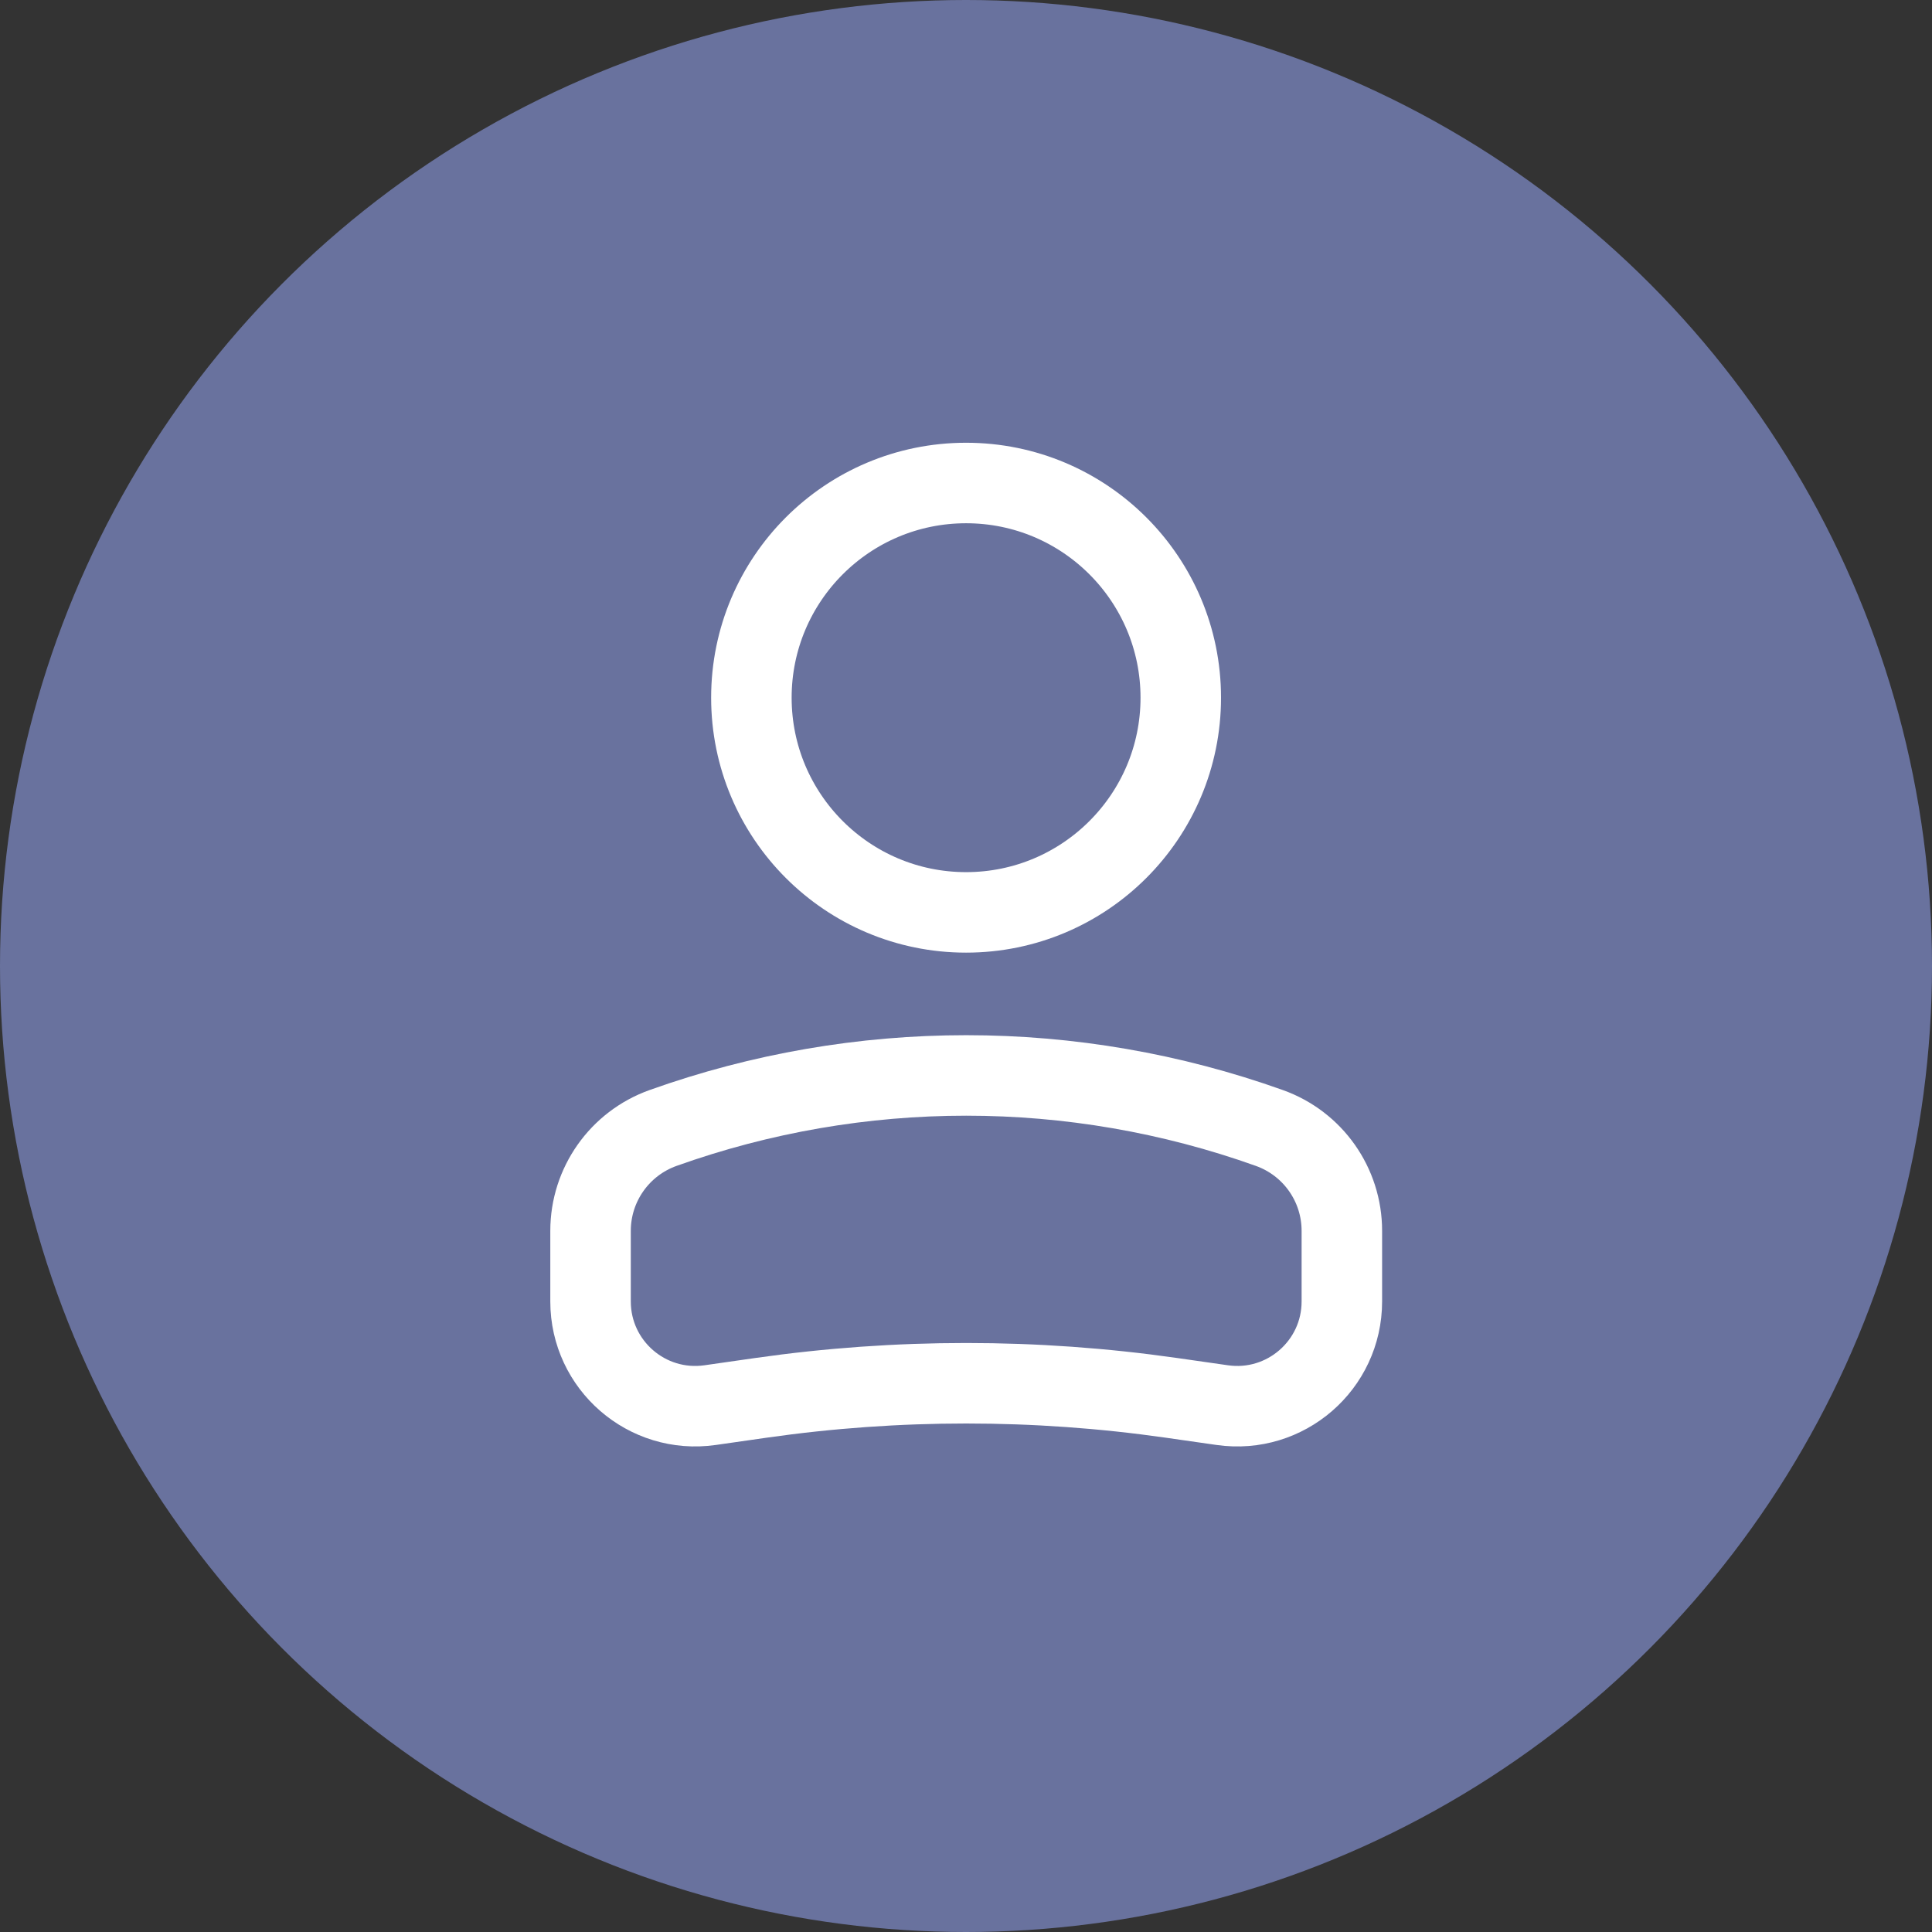
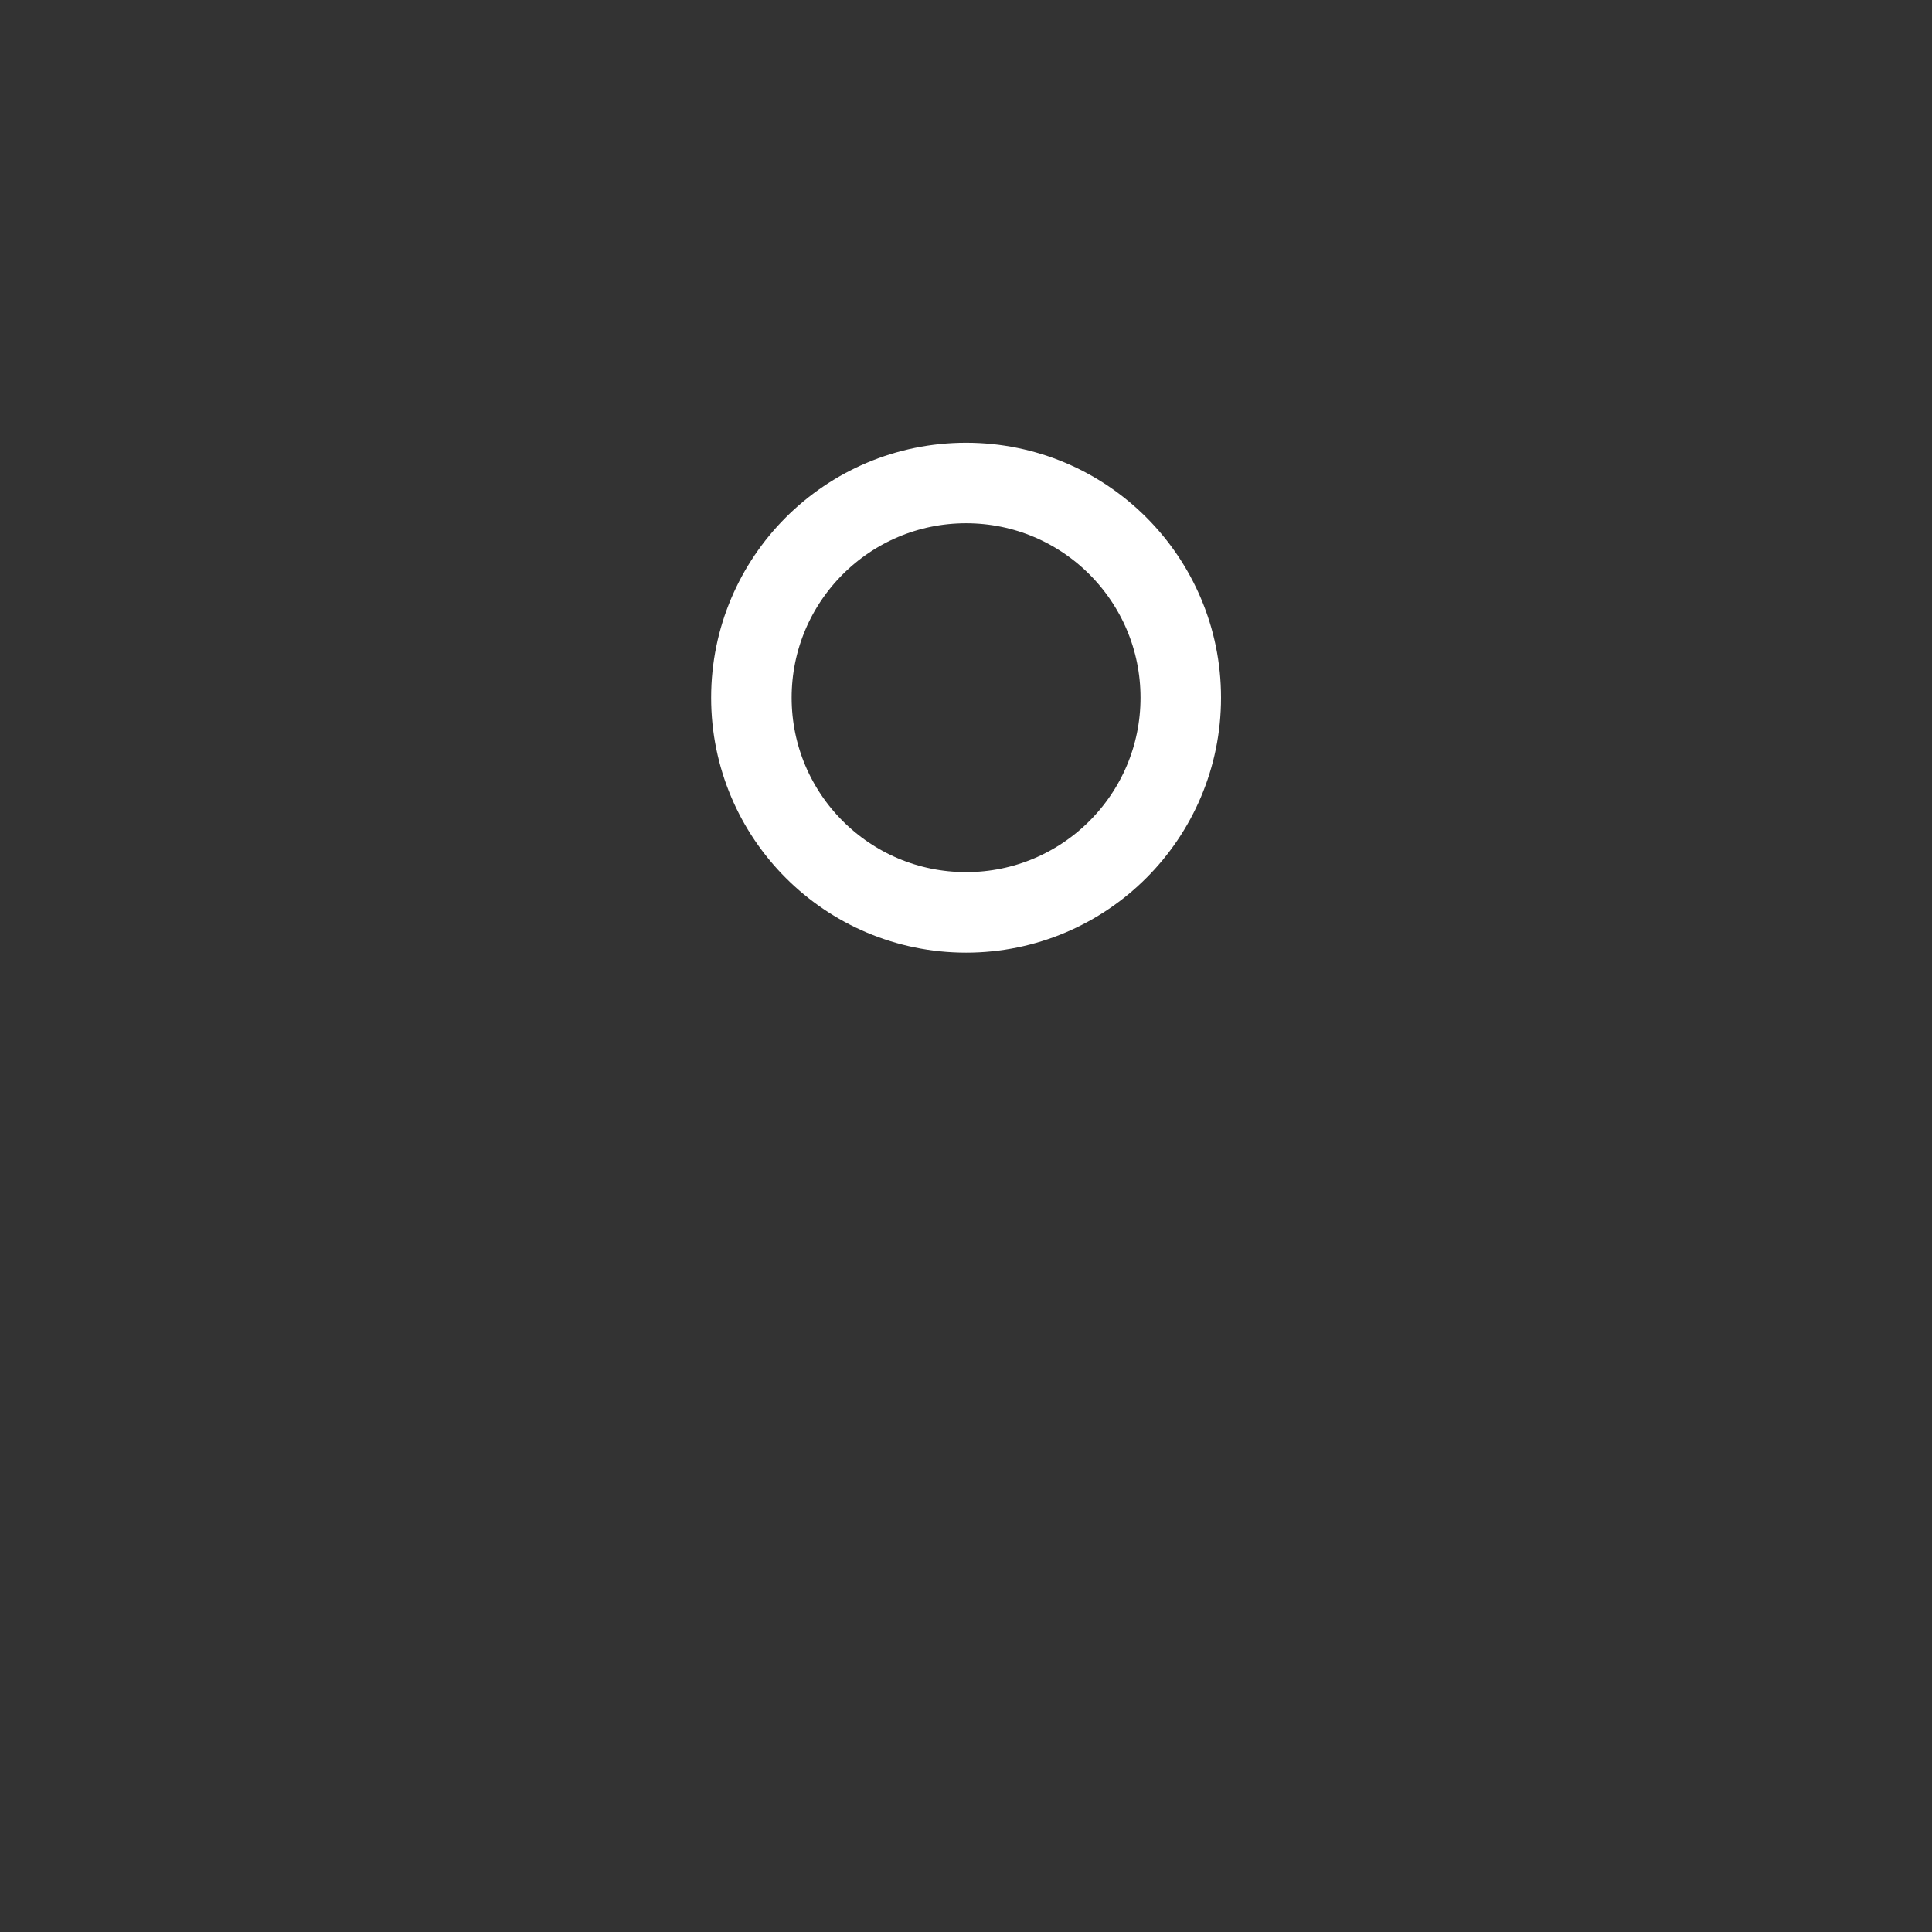
<svg xmlns="http://www.w3.org/2000/svg" width="24" height="24" viewBox="0 0 24 24" fill="none">
  <rect x="0" y="0" width="24" height="24" fill="#333333" stroke="none" />
-   <circle cx="12" cy="12" r="12" fill="#69729E" />
  <circle cx="2.667" cy="2.667" r="2.667" transform="matrix(-1 0 0 1 14.668 6)" stroke="white" />
-   <path d="M7.336 15.29C7.336 14.716 7.697 14.205 8.237 14.012V14.012C10.672 13.142 13.333 13.142 15.768 14.012V14.012C16.309 14.205 16.669 14.716 16.669 15.29V16.167C16.669 16.959 15.968 17.567 15.184 17.455L14.548 17.364C12.86 17.123 11.146 17.123 9.457 17.364L8.821 17.455C8.037 17.567 7.336 16.959 7.336 16.167V15.29Z" stroke="white" />
</svg>